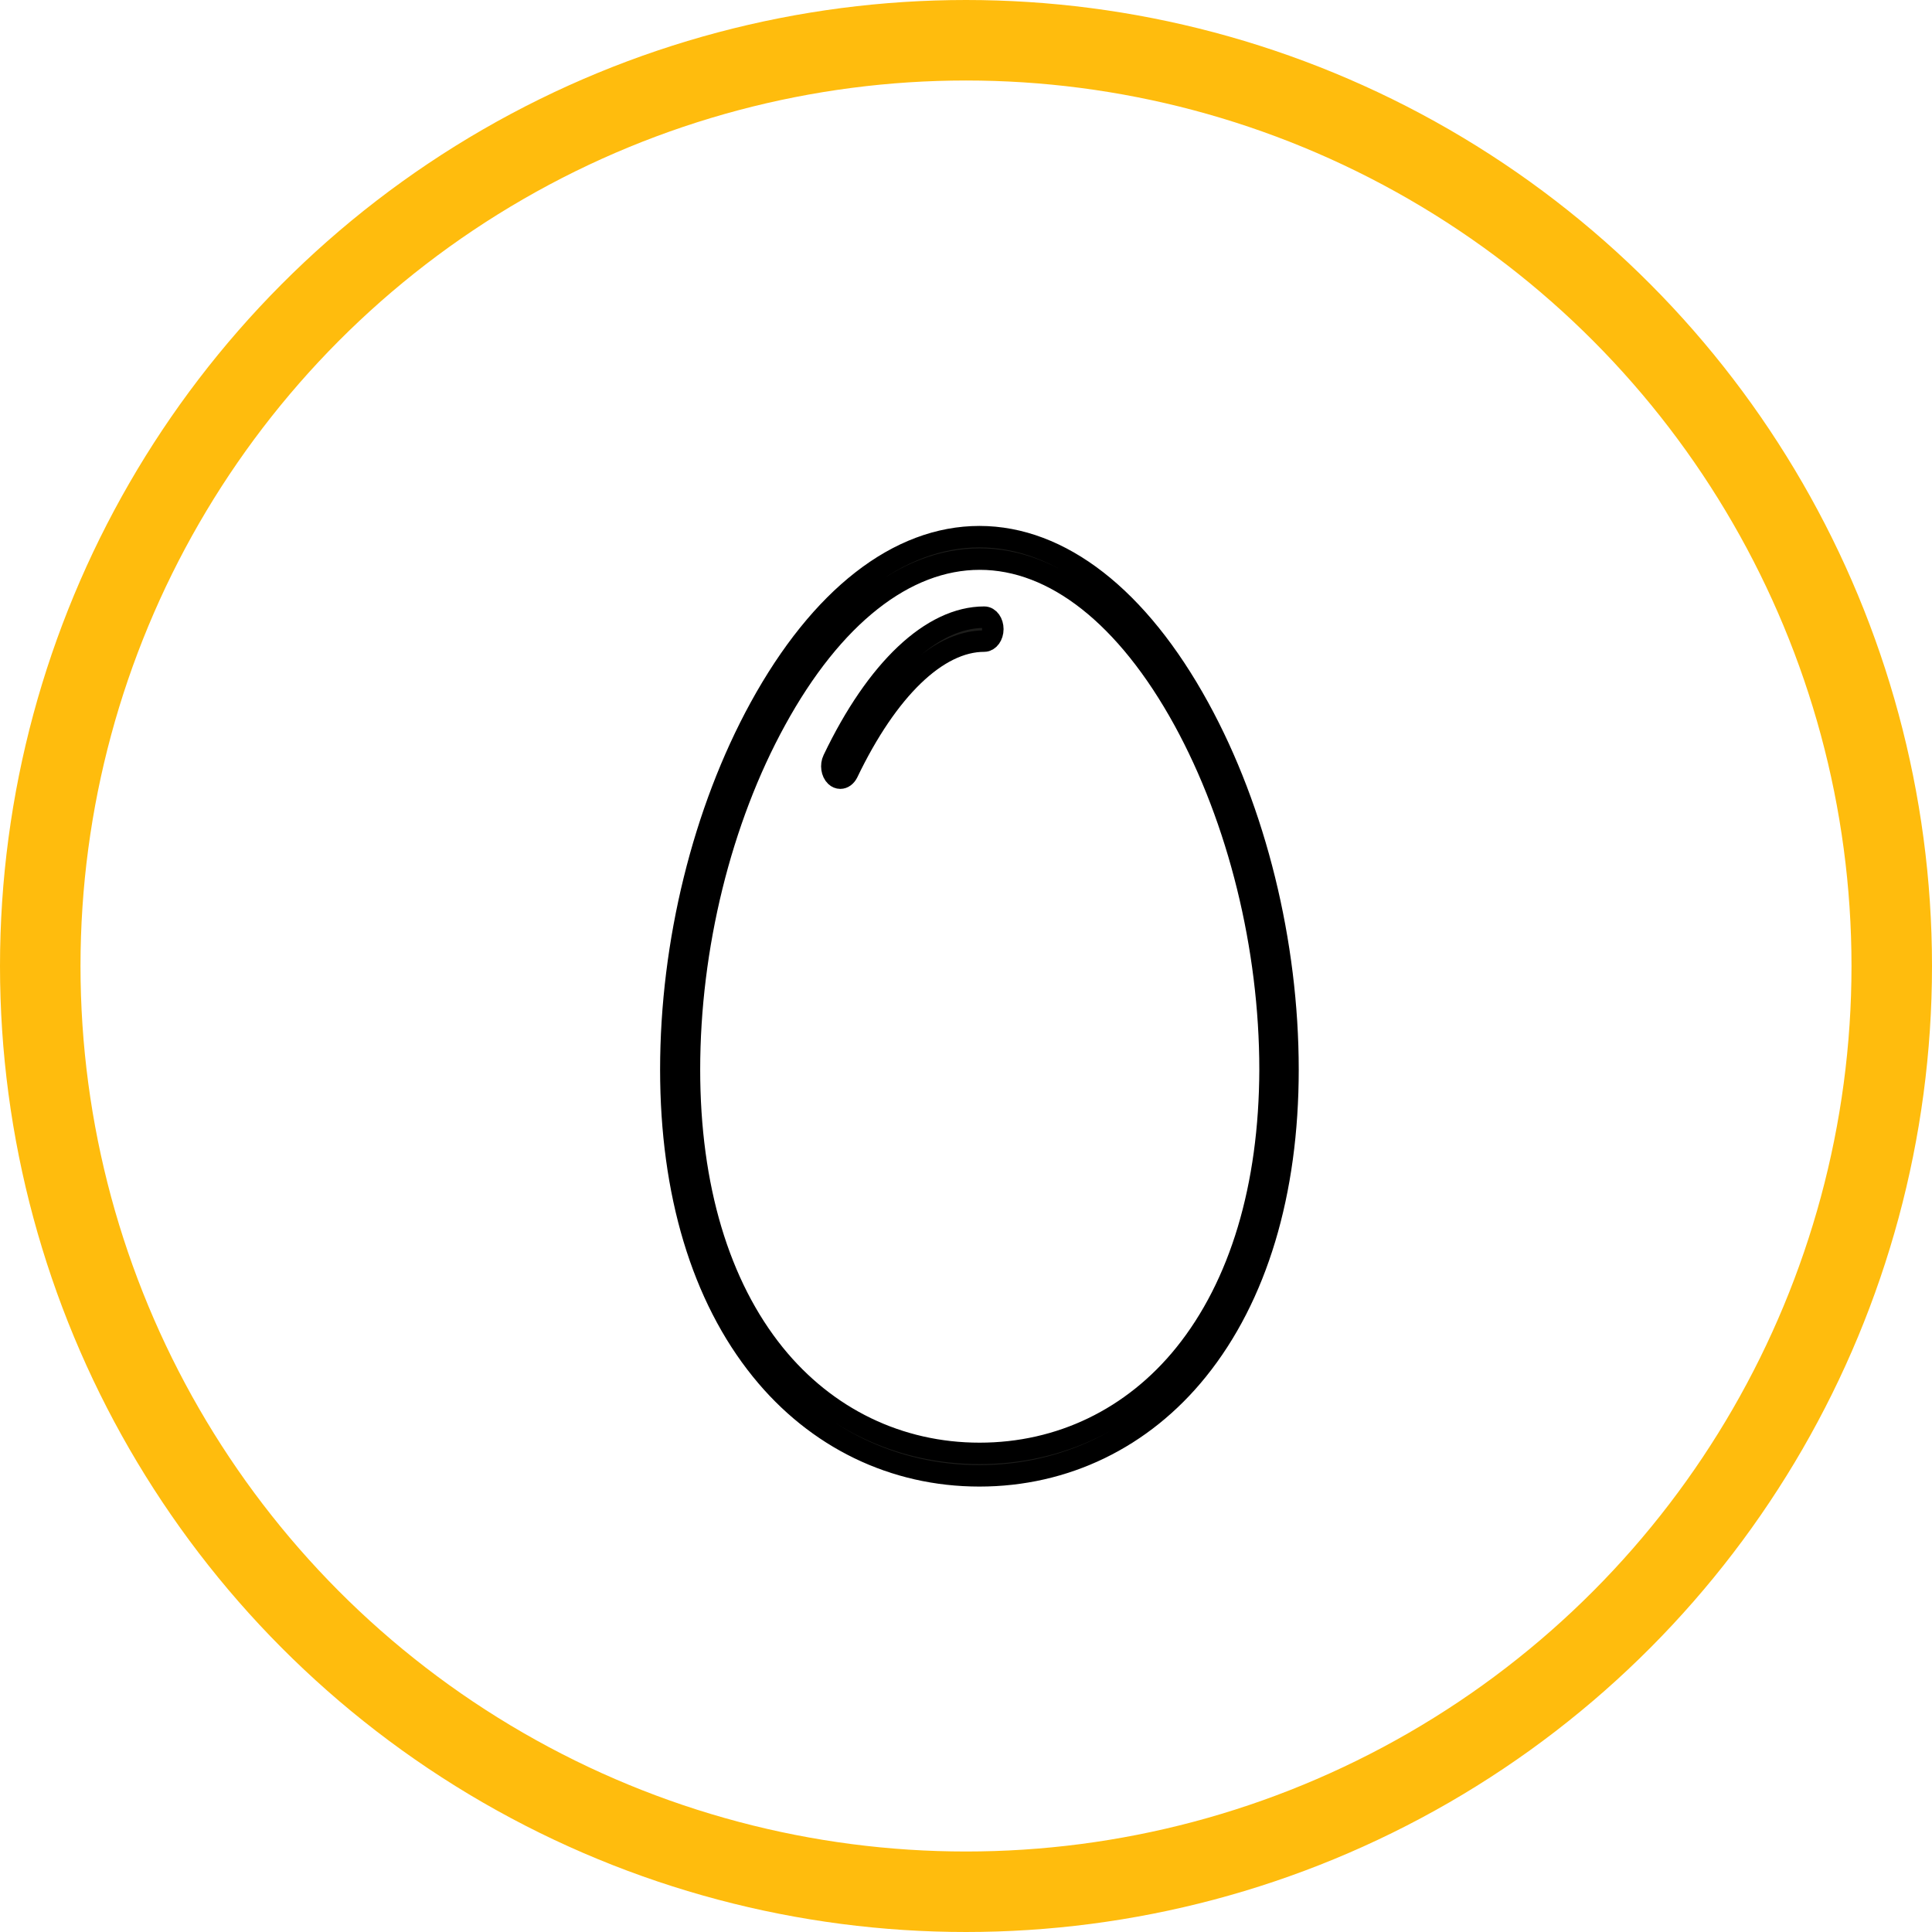
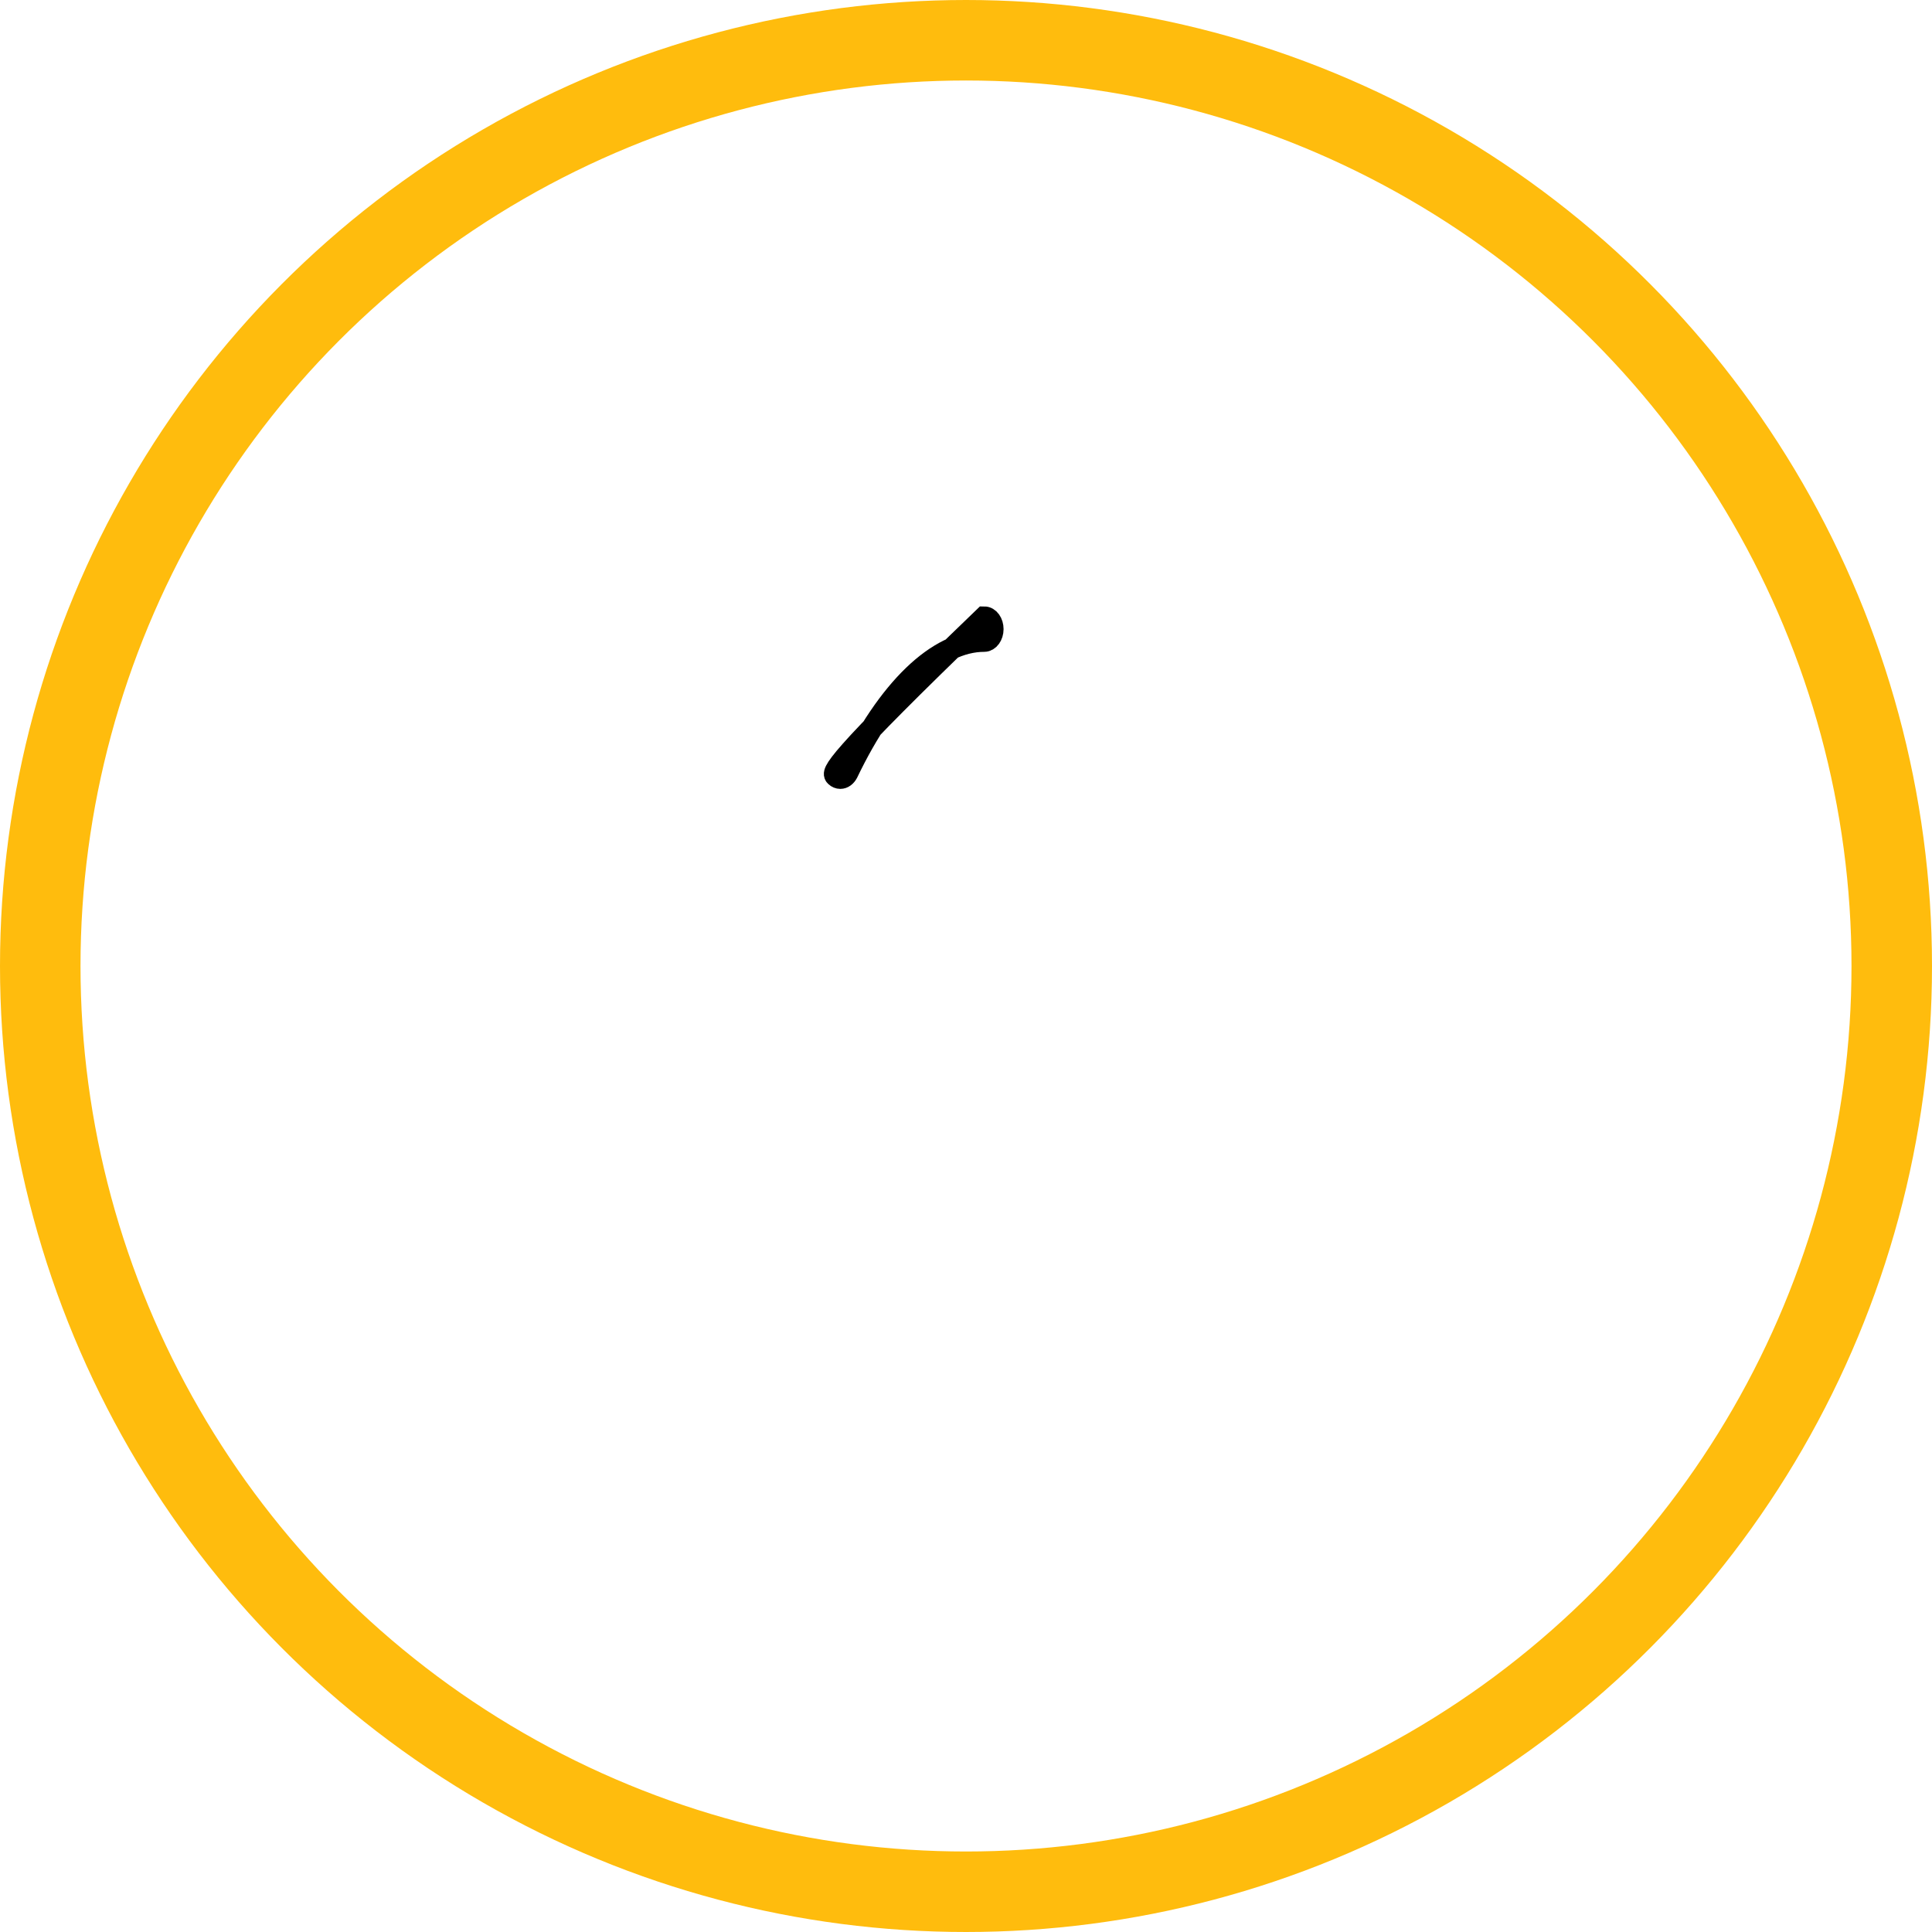
<svg xmlns="http://www.w3.org/2000/svg" width="72px" height="72px" viewBox="0 0 72 72" version="1.1">
  <title>vejce</title>
  <desc>Created with Sketch.</desc>
  <g id="Allergens-icons-McD" stroke="none" stroke-width="1" fill="none" fill-rule="evenodd">
    <g transform="translate(-231, -98)" id="Group-4-Copy">
      <g transform="translate(231, 98)">
        <g id="vejce">
          <circle id="Oval" stroke="#FFBC0D" stroke-width="3" cx="36" cy="36" r="34.5" />
          <g id="eggs" transform="translate(25, 20)" fill="#1D1D1B" fill-rule="nonzero" stroke="#000000" stroke-width="0.8">
-             <path d="M19.675,6.372 C17.425,2.266 14.519,0 11.5,0 C8.481,0 5.581,2.258 3.325,6.372 C1.212,10.227 0,15.139 0,19.861 C0,24.454 1.163,28.324 3.369,31.054 C5.425,33.601 8.312,35 11.5,35 C14.688,35 17.581,33.601 19.631,31.054 C21.831,28.324 23,24.454 23,19.861 C23,15.139 21.788,10.219 19.675,6.372 Z M19.15,30.468 C17.225,32.856 14.512,34.164 11.506,34.164 C8.5,34.164 5.787,32.848 3.862,30.468 C1.788,27.898 0.694,24.233 0.694,19.861 C0.694,15.299 1.863,10.554 3.906,6.836 C6.025,2.965 8.725,0.836 11.512,0.836 C14.294,0.836 16.994,2.965 19.119,6.836 C21.156,10.554 22.331,15.306 22.331,19.861 C22.319,24.233 21.219,27.898 19.15,30.468 Z" id="Shape" />
-             <path d="M11.68,3 C9.723,3 7.667,4.938 6.054,8.311 C5.955,8.514 5.996,8.789 6.142,8.927 C6.194,8.976 6.258,9 6.316,9 C6.421,9 6.52,8.927 6.584,8.805 C8.081,5.684 9.938,3.892 11.68,3.892 C11.854,3.892 12,3.689 12,3.446 C12,3.203 11.86,3 11.68,3 Z" id="Path" />
+             <path d="M11.68,3 C5.955,8.514 5.996,8.789 6.142,8.927 C6.194,8.976 6.258,9 6.316,9 C6.421,9 6.52,8.927 6.584,8.805 C8.081,5.684 9.938,3.892 11.68,3.892 C11.854,3.892 12,3.689 12,3.446 C12,3.203 11.86,3 11.68,3 Z" id="Path" />
          </g>
        </g>
      </g>
    </g>
  </g>
</svg>